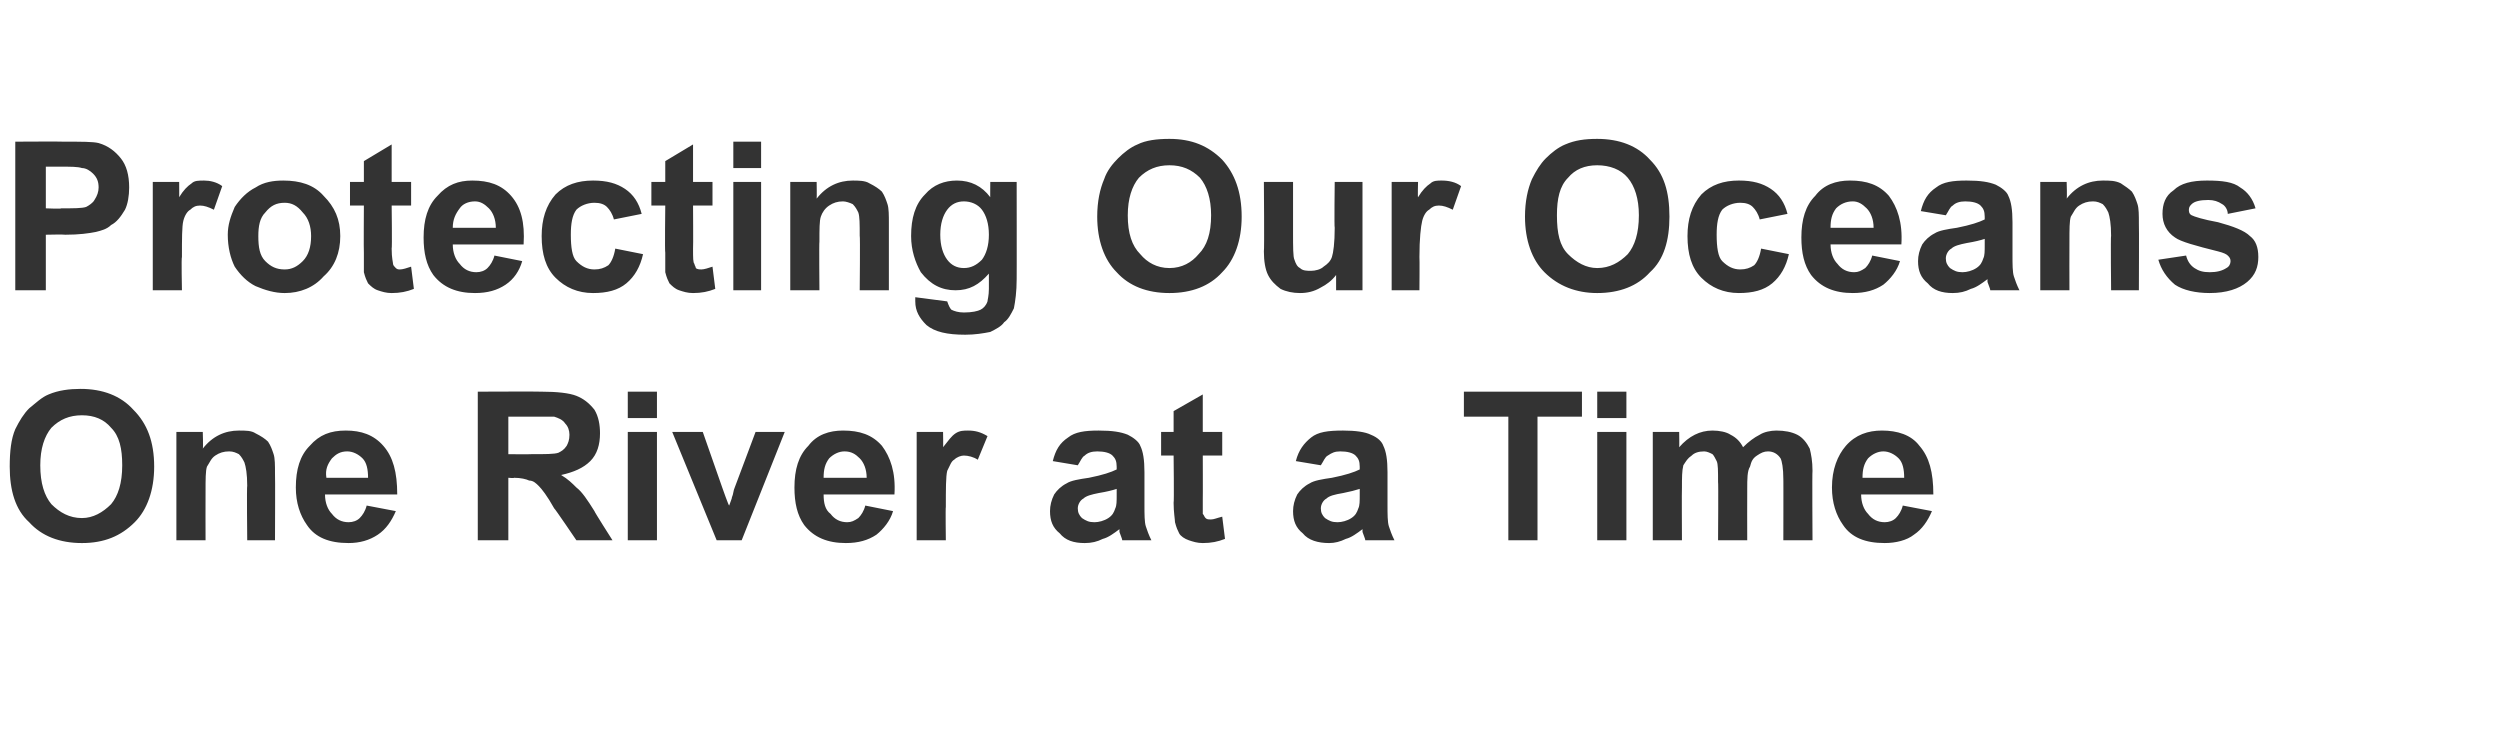
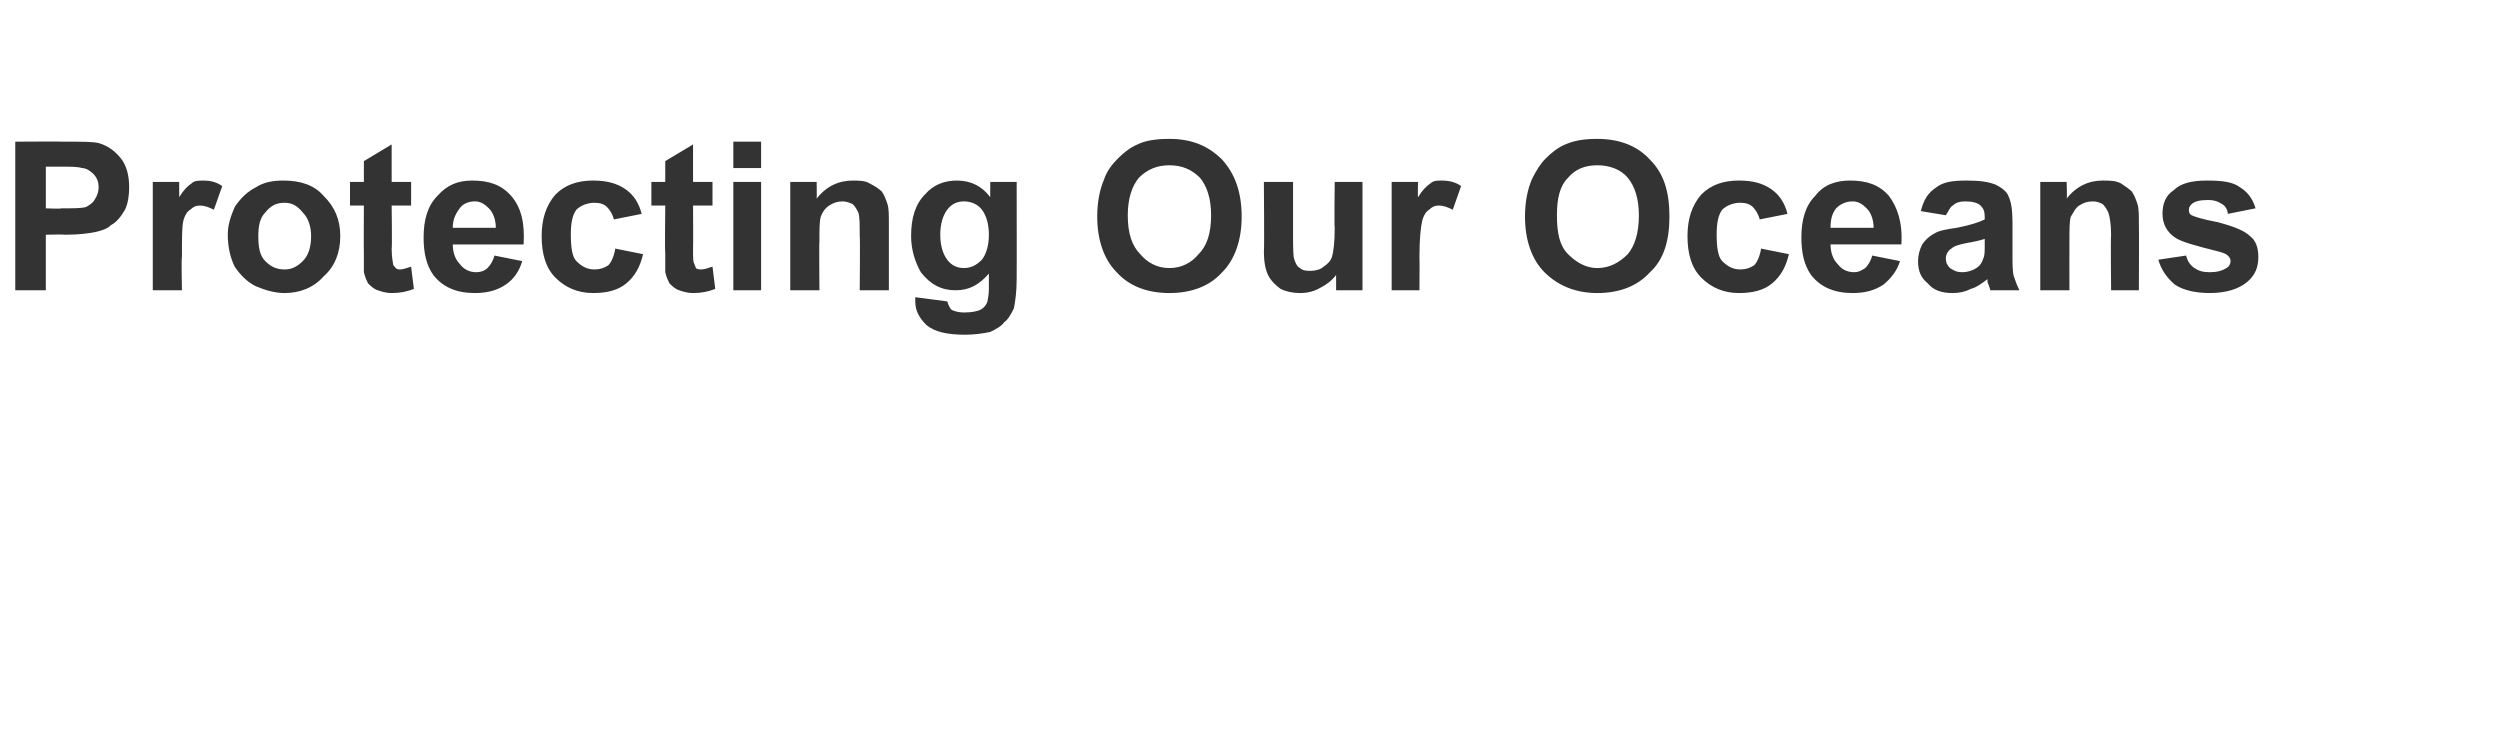
<svg xmlns="http://www.w3.org/2000/svg" version="1.1" width="180px" height="54.2px" viewBox="0 0 180 54.2">
  <desc>Protecting Our Oceans One River at a Time</desc>
  <defs />
  <g id="Polygon147577">
-     <path d="m.7 33.6c0-1.1.1-2 .4-2.7c.3-.6.6-1.1 1-1.5c.5-.4.9-.8 1.4-1c.7-.3 1.5-.4 2.3-.4c1.6 0 2.9.5 3.8 1.5c1 1 1.5 2.3 1.5 4.1c0 1.7-.5 3.1-1.4 4c-1 1-2.2 1.5-3.8 1.5c-1.6 0-2.9-.5-3.8-1.5c-1-.9-1.4-2.3-1.4-4zm2.2-.1c0 1.3.3 2.2.8 2.8c.6.6 1.3 1 2.2 1c.8 0 1.5-.4 2.1-1c.5-.6.8-1.5.8-2.8c0-1.2-.2-2.1-.8-2.7c-.5-.6-1.2-.9-2.1-.9c-.9 0-1.6.3-2.2.9c-.5.6-.8 1.5-.8 2.7zm16.9 5.4l-2 0c0 0-.04-3.95 0-3.9c0-.9-.1-1.4-.2-1.7c-.1-.2-.2-.4-.4-.6c-.2-.1-.4-.2-.7-.2c-.4 0-.7.1-1 .3c-.3.2-.4.5-.6.8c-.1.3-.1.9-.1 1.8c-.01 0 0 3.5 0 3.5l-2.1 0l0-7.8l1.9 0c0 0 .04 1.18 0 1.2c.7-.9 1.6-1.3 2.6-1.3c.5 0 .9 0 1.2.2c.4.2.7.4.9.6c.2.3.3.6.4.9c.1.3.1.8.1 1.4c.02-.01 0 4.8 0 4.8zm6.6-2.5c0 0 2.1.4 2.1.4c-.3.7-.7 1.3-1.3 1.7c-.6.4-1.3.6-2.1.6c-1.4 0-2.4-.4-3-1.3c-.5-.7-.8-1.6-.8-2.7c0-1.3.3-2.3 1-3c.7-.8 1.5-1.1 2.6-1.1c1.1 0 2 .3 2.7 1.1c.7.8 1 1.9 1 3.5c0 0-5.2 0-5.2 0c0 .6.2 1.1.5 1.4c.3.4.7.6 1.2.6c.3 0 .6-.1.8-.3c.2-.2.4-.5.5-.9zm.1-2c0-.6-.1-1.1-.4-1.4c-.3-.3-.7-.5-1.1-.5c-.5 0-.8.2-1.1.5c-.3.4-.5.8-.4 1.4c0 0 3 0 3 0zm7.9 4.5l0-10.7c0 0 4.6-.02 4.6 0c1.1 0 2 .1 2.5.3c.5.2.9.5 1.3 1c.3.5.4 1.1.4 1.7c0 .8-.2 1.5-.7 2c-.5.5-1.2.8-2.1 1c.5.3.8.6 1.1.9c.4.3.8.9 1.3 1.7c-.02.03 1.3 2.1 1.3 2.1l-2.6 0c0 0-1.57-2.32-1.6-2.3c-.5-.9-.9-1.4-1.1-1.6c-.2-.2-.4-.4-.7-.4c-.2-.1-.6-.2-1.1-.2c.05.04-.4 0-.4 0l0 4.5l-2.2 0zm2.2-6.2c0 0 1.61.02 1.6 0c1.1 0 1.7 0 2-.1c.2-.1.4-.2.6-.5c.1-.2.2-.4.2-.8c0-.3-.1-.6-.3-.8c-.2-.3-.5-.4-.8-.5c-.2 0-.7 0-1.6 0c0 0-1.7 0-1.7 0l0 2.7zm8.6-2.6l0-1.9l2.1 0l0 1.9l-2.1 0zm0 8.8l0-7.8l2.1 0l0 7.8l-2.1 0zm6.4 0l-3.2-7.8l2.2 0l1.4 4c0 0 .47 1.34.5 1.3c.1-.3.2-.5.2-.6c.1-.2.1-.5.2-.7c0 .01 1.5-4 1.5-4l2.1 0l-3.1 7.8l-1.8 0zm10.7-2.5c0 0 2 .4 2 .4c-.2.7-.7 1.3-1.2 1.7c-.6.4-1.3.6-2.2.6c-1.3 0-2.3-.4-3-1.3c-.5-.7-.7-1.6-.7-2.7c0-1.3.3-2.3 1-3c.6-.8 1.5-1.1 2.5-1.1c1.2 0 2.1.3 2.8 1.1c.6.8 1 1.9.9 3.5c0 0-5.1 0-5.1 0c0 .6.1 1.1.5 1.4c.3.4.7.6 1.2.6c.3 0 .5-.1.8-.3c.2-.2.4-.5.5-.9zm.1-2c0-.6-.2-1.1-.5-1.4c-.3-.3-.6-.5-1.1-.5c-.4 0-.8.2-1.1.5c-.3.4-.4.8-.4 1.4c0 0 3.1 0 3.1 0zm5.7 4.5l-2.1 0l0-7.8l1.9 0c0 0 .02 1.15 0 1.1c.4-.5.6-.8.9-1c.3-.2.6-.2.9-.2c.5 0 .9.1 1.4.4c0 0-.7 1.7-.7 1.7c-.3-.2-.7-.3-1-.3c-.2 0-.5.1-.7.3c-.2.1-.3.4-.5.8c-.1.4-.1 1.3-.1 2.6c-.03.02 0 2.4 0 2.4zm9.5-5.4c0 0-1.8-.3-1.8-.3c.2-.8.5-1.3 1.1-1.7c.5-.4 1.2-.5 2.2-.5c1 0 1.6.1 2.1.3c.4.2.8.5.9.8c.2.4.3 1 .3 1.9c0 0 0 2.4 0 2.4c0 .6 0 1.2.1 1.5c.1.3.2.6.4 1c0 0-2.1 0-2.1 0c0-.1-.1-.3-.2-.6c0-.1 0-.2 0-.2c-.4.3-.8.6-1.2.7c-.4.2-.8.3-1.3.3c-.8 0-1.4-.2-1.8-.7c-.5-.4-.7-.9-.7-1.6c0-.4.1-.8.3-1.2c.2-.3.5-.6.9-.8c.3-.2.9-.3 1.6-.4c1-.2 1.6-.4 2-.6c0 0 0-.2 0-.2c0-.4-.1-.6-.3-.8c-.2-.2-.6-.3-1.1-.3c-.4 0-.7.1-.9.3c-.2.1-.3.4-.5.7zm2.8 1.7c-.3.1-.7.2-1.3.3c-.5.1-.9.2-1.1.4c-.2.1-.4.4-.4.7c0 .3.1.5.3.7c.3.2.5.3.9.3c.3 0 .7-.1 1-.3c.3-.2.4-.4.5-.7c.1-.2.1-.5.1-1c0 0 0-.4 0-.4zm7.6-4.1l0 1.7l-1.4 0c0 0 .01 3.12 0 3.1c0 .7 0 1 0 1.1c.1.1.1.2.2.3c.1.1.2.1.4.1c.2 0 .4-.1.8-.2c0 0 .2 1.6.2 1.6c-.5.2-1 .3-1.6.3c-.4 0-.7-.1-1-.2c-.3-.1-.6-.3-.7-.5c-.1-.2-.2-.4-.3-.8c0-.2-.1-.7-.1-1.4c.04-.03 0-3.4 0-3.4l-.9 0l0-1.7l.9 0l0-1.5l2.1-1.2l0 2.7l1.4 0zm7.1 2.4c0 0-1.8-.3-1.8-.3c.2-.8.6-1.3 1.1-1.7c.5-.4 1.2-.5 2.3-.5c.9 0 1.6.1 2 .3c.5.2.8.5.9.8c.2.4.3 1 .3 1.9c0 0 0 2.4 0 2.4c0 .6 0 1.2.1 1.5c.1.3.2.6.4 1c0 0-2.1 0-2.1 0c0-.1-.1-.3-.2-.6c0-.1 0-.2 0-.2c-.4.3-.8.6-1.2.7c-.4.2-.8.3-1.2.3c-.8 0-1.5-.2-1.9-.7c-.5-.4-.7-.9-.7-1.6c0-.4.1-.8.3-1.2c.2-.3.5-.6.9-.8c.3-.2.9-.3 1.6-.4c1-.2 1.6-.4 2-.6c0 0 0-.2 0-.2c0-.4-.1-.6-.3-.8c-.2-.2-.6-.3-1.1-.3c-.4 0-.6.1-.9.3c-.2.1-.3.4-.5.7zm2.8 1.7c-.3.1-.7.2-1.2.3c-.6.1-1 .2-1.2.4c-.2.1-.4.4-.4.7c0 .3.1.5.3.7c.3.2.5.3.9.3c.3 0 .7-.1 1-.3c.3-.2.4-.4.5-.7c.1-.2.1-.5.1-1c0 0 0-.4 0-.4zm10.7 3.7l0-8.9l-3.2 0l0-1.8l8.5 0l0 1.8l-3.2 0l0 8.9l-2.1 0zm6.4-8.8l0-1.9l2.1 0l0 1.9l-2.1 0zm0 8.8l0-7.8l2.1 0l0 7.8l-2.1 0zm4-7.8l1.9 0c0 0 .02 1.1 0 1.1c.7-.8 1.5-1.2 2.4-1.2c.5 0 1 .1 1.3.3c.4.2.7.5.9.9c.4-.4.8-.7 1.2-.9c.3-.2.8-.3 1.2-.3c.6 0 1.1.1 1.5.3c.4.2.7.6.9 1c.1.4.2.9.2 1.6c-.03.05 0 5 0 5l-2.1 0c0 0 .01-4.43 0-4.4c0-.8-.1-1.3-.2-1.5c-.2-.3-.5-.5-.9-.5c-.3 0-.5.1-.8.3c-.3.2-.4.4-.5.8c-.2.3-.2.9-.2 1.6c-.01-.01 0 3.7 0 3.7l-2.1 0c0 0 .03-4.24 0-4.2c0-.8 0-1.3-.1-1.5c-.1-.2-.2-.4-.3-.5c-.2-.1-.4-.2-.6-.2c-.4 0-.7.1-.9.3c-.3.2-.4.4-.6.7c-.1.4-.1.9-.1 1.6c-.02.04 0 3.8 0 3.8l-2.1 0l0-7.8zm18 5.3c0 0 2.1.4 2.1.4c-.3.7-.7 1.3-1.3 1.7c-.5.4-1.3.6-2.1.6c-1.4 0-2.4-.4-3-1.3c-.5-.7-.8-1.6-.8-2.7c0-1.3.4-2.3 1-3c.7-.8 1.6-1.1 2.6-1.1c1.1 0 2.1.3 2.7 1.1c.7.8 1 1.9 1 3.5c0 0-5.2 0-5.2 0c0 .6.2 1.1.5 1.4c.3.4.7.6 1.2.6c.3 0 .6-.1.8-.3c.2-.2.4-.5.5-.9zm.1-2c0-.6-.1-1.1-.4-1.4c-.3-.3-.7-.5-1.1-.5c-.4 0-.8.2-1.1.5c-.3.4-.4.8-.4 1.4c0 0 3 0 3 0z" stroke="none" fill="#333333" />
-   </g>
+     </g>
  <g id="Polygon147576">
    <path d="m1.1 20.9l0-10.7c0 0 3.47-.02 3.5 0c1.3 0 2.1 0 2.5.1c.7.2 1.2.6 1.6 1.1c.4.5.6 1.2.6 2.1c0 .6-.1 1.2-.3 1.6c-.3.5-.6.9-1 1.1c-.3.3-.7.4-1.1.5c-.5.1-1.2.2-2.2.2c-.03-.03-1.4 0-1.4 0l0 4l-2.2 0zm2.2-8.9l0 3c0 0 1.15.05 1.1 0c.9 0 1.5 0 1.8-.1c.2-.1.5-.3.6-.5c.2-.3.3-.6.3-.9c0-.4-.1-.7-.4-1c-.2-.2-.5-.4-.8-.4c-.3-.1-.8-.1-1.6-.1c.01 0-1 0-1 0zm9.8 8.9l-2.1 0l0-7.8l1.9 0c0 0 .01 1.15 0 1.1c.3-.5.6-.8.9-1c.2-.2.5-.2.9-.2c.4 0 .9.1 1.3.4c0 0-.6 1.7-.6 1.7c-.4-.2-.7-.3-1-.3c-.3 0-.5.1-.7.3c-.2.1-.4.4-.5.8c-.1.4-.1 1.3-.1 2.6c-.05.02 0 2.4 0 2.4zm3.3-4c0-.7.2-1.3.5-2c.4-.6.9-1.1 1.5-1.4c.6-.4 1.3-.5 2-.5c1.2 0 2.2.3 2.9 1.1c.8.8 1.2 1.7 1.2 2.9c0 1.2-.4 2.2-1.2 2.9c-.7.8-1.7 1.2-2.8 1.2c-.7 0-1.4-.2-2.1-.5c-.6-.3-1.1-.8-1.5-1.4c-.3-.6-.5-1.4-.5-2.3zm2.2.1c0 .8.1 1.4.5 1.8c.4.4.8.6 1.4.6c.5 0 .9-.2 1.3-.6c.4-.4.6-1 .6-1.8c0-.7-.2-1.3-.6-1.7c-.4-.5-.8-.7-1.3-.7c-.6 0-1 .2-1.4.7c-.4.4-.5 1-.5 1.7zm11-3.9l0 1.7l-1.4 0c0 0 .04 3.12 0 3.1c0 .7.1 1 .1 1.1c0 .1.1.2.2.3c.1.1.2.1.3.1c.2 0 .5-.1.8-.2c0 0 .2 1.6.2 1.6c-.5.2-1 .3-1.6.3c-.4 0-.7-.1-1-.2c-.3-.1-.5-.3-.7-.5c-.1-.2-.2-.4-.3-.8c0-.2 0-.7 0-1.4c-.02-.03 0-3.4 0-3.4l-1 0l0-1.7l1 0l0-1.5l2-1.2l0 2.7l1.4 0zm6 5.3c0 0 2 .4 2 .4c-.2.7-.6 1.3-1.2 1.7c-.6.4-1.3.6-2.2.6c-1.3 0-2.3-.4-3-1.3c-.5-.7-.7-1.6-.7-2.7c0-1.3.3-2.3 1-3c.7-.8 1.5-1.1 2.5-1.1c1.2 0 2.1.3 2.8 1.1c.7.8 1 1.9.9 3.5c0 0-5.1 0-5.1 0c0 .6.2 1.1.5 1.4c.3.4.7.6 1.2.6c.3 0 .6-.1.8-.3c.2-.2.4-.5.5-.9zm.1-2c0-.6-.2-1.1-.5-1.4c-.3-.3-.6-.5-1-.5c-.5 0-.9.2-1.1.5c-.3.4-.5.8-.5 1.4c0 0 3.1 0 3.1 0zm10.5-1c0 0-2 .4-2 .4c-.1-.4-.3-.7-.5-.9c-.2-.2-.5-.3-.9-.3c-.5 0-1 .2-1.3.5c-.3.4-.4 1-.4 1.8c0 .9.1 1.6.4 1.9c.4.4.8.6 1.3.6c.4 0 .7-.1 1-.3c.2-.2.4-.6.5-1.2c0 0 2 .4 2 .4c-.2.9-.6 1.6-1.2 2.1c-.6.5-1.4.7-2.4.7c-1.1 0-2-.4-2.7-1.1c-.7-.7-1-1.7-1-3c0-1.2.3-2.2 1-3c.7-.7 1.6-1 2.7-1c1 0 1.7.2 2.3.6c.6.4 1 1 1.2 1.8zm5.1-2.3l0 1.7l-1.4 0c0 0 .02 3.12 0 3.1c0 .7 0 1 .1 1.1c0 .1.1.2.1.3c.1.1.3.1.4.1c.2 0 .5-.1.8-.2c0 0 .2 1.6.2 1.6c-.5.2-1 .3-1.6.3c-.4 0-.7-.1-1-.2c-.3-.1-.5-.3-.7-.5c-.1-.2-.2-.4-.3-.8c0-.2 0-.7 0-1.4c-.04-.03 0-3.4 0-3.4l-1 0l0-1.7l1 0l0-1.5l2-1.2l0 2.7l1.4 0zm1.5-1l0-1.9l2 0l0 1.9l-2 0zm0 8.8l0-7.8l2 0l0 7.8l-2 0zm11.2 0l-2.1 0c0 0 .04-3.95 0-3.9c0-.9 0-1.4-.1-1.7c-.1-.2-.2-.4-.4-.6c-.2-.1-.5-.2-.7-.2c-.4 0-.7.1-1 .3c-.3.2-.5.5-.6.8c-.1.3-.1.9-.1 1.8c-.03 0 0 3.5 0 3.5l-2.1 0l0-7.8l1.9 0c0 0 .02 1.18 0 1.2c.7-.9 1.6-1.3 2.6-1.3c.4 0 .9 0 1.2.2c.4.2.7.4.9.6c.2.3.3.6.4.9c.1.3.1.8.1 1.4c0-.01 0 4.8 0 4.8zm1.9.8c0-.1 0-.2 0-.3c0 0 2.3.3 2.3.3c.1.3.2.5.3.6c.2.1.5.2.9.2c.6 0 1-.1 1.2-.2c.2-.1.4-.3.5-.6c0-.1.1-.4.1-.9c0 0 0-1.1 0-1.1c-.7.8-1.4 1.2-2.4 1.2c-1 0-1.8-.4-2.5-1.3c-.4-.7-.7-1.6-.7-2.6c0-1.3.3-2.3 1-3c.6-.7 1.4-1 2.3-1c1 0 1.8.4 2.4 1.2c-.01.03 0-1.1 0-1.1l1.9 0c0 0 .01 7.02 0 7c0 .9-.1 1.6-.2 2.1c-.2.4-.4.8-.7 1c-.2.3-.6.5-1 .7c-.5.1-1.1.2-1.8.2c-1.3 0-2.2-.2-2.8-.7c-.5-.5-.8-1-.8-1.7c0 0 0 0 0 0zm1.8-4.8c0 .8.2 1.4.5 1.8c.3.4.7.6 1.2.6c.5 0 .9-.2 1.3-.6c.3-.4.5-1 .5-1.8c0-.8-.2-1.4-.5-1.8c-.3-.4-.8-.6-1.3-.6c-.5 0-.9.2-1.2.6c-.3.4-.5 1-.5 1.8zm11.3-1.3c0-1.1.2-2 .5-2.7c.2-.6.6-1.1 1-1.5c.4-.4.9-.8 1.4-1c.6-.3 1.4-.4 2.3-.4c1.6 0 2.8.5 3.8 1.5c.9 1 1.4 2.3 1.4 4.1c0 1.7-.5 3.1-1.4 4c-.9 1-2.2 1.5-3.8 1.5c-1.6 0-2.9-.5-3.8-1.5c-.9-.9-1.4-2.3-1.4-4zm2.2-.1c0 1.3.3 2.2.9 2.8c.5.6 1.2 1 2.1 1c.9 0 1.6-.4 2.1-1c.6-.6.9-1.5.9-2.8c0-1.2-.3-2.1-.8-2.7c-.6-.6-1.3-.9-2.2-.9c-.9 0-1.6.3-2.2.9c-.5.6-.8 1.5-.8 2.7zm15 5.4c0 0 0-1.14 0-1.1c-.3.4-.7.7-1.1.9c-.5.3-1 .4-1.5.4c-.5 0-1-.1-1.4-.3c-.4-.3-.7-.6-.9-1c-.2-.4-.3-1-.3-1.7c.04-.04 0-5 0-5l2.1 0c0 0 0 3.62 0 3.6c0 1.1 0 1.8.1 2c.1.3.2.5.4.6c.2.2.5.2.8.2c.3 0 .7-.1.9-.3c.3-.2.5-.4.6-.7c.1-.3.2-1 .2-2.1c-.04.02 0-3.3 0-3.3l2 0l0 7.8l-1.9 0zm6 0l-2 0l0-7.8l1.9 0c0 0-.03 1.15 0 1.1c.3-.5.6-.8.9-1c.2-.2.5-.2.8-.2c.5 0 1 .1 1.4.4c0 0-.6 1.7-.6 1.7c-.4-.2-.7-.3-1-.3c-.3 0-.5.1-.7.3c-.2.1-.4.4-.5.8c-.1.4-.2 1.3-.2 2.6c.02.02 0 2.4 0 2.4zm7.6-5.3c0-1.1.2-2 .5-2.7c.3-.6.6-1.1 1-1.5c.4-.4.9-.8 1.4-1c.7-.3 1.4-.4 2.3-.4c1.6 0 2.9.5 3.8 1.5c1 1 1.4 2.3 1.4 4.1c0 1.7-.4 3.1-1.4 4c-.9 1-2.2 1.5-3.8 1.5c-1.5 0-2.8-.5-3.8-1.5c-.9-.9-1.4-2.3-1.4-4zm2.3-.1c0 1.3.2 2.2.8 2.8c.6.6 1.3 1 2.1 1c.9 0 1.6-.4 2.2-1c.5-.6.8-1.5.8-2.8c0-1.2-.3-2.1-.8-2.7c-.5-.6-1.3-.9-2.2-.9c-.9 0-1.6.3-2.1.9c-.6.6-.8 1.5-.8 2.7zm16.6-.1c0 0-2 .4-2 .4c-.1-.4-.3-.7-.5-.9c-.2-.2-.5-.3-.9-.3c-.5 0-1 .2-1.3.5c-.3.4-.4 1-.4 1.8c0 .9.1 1.6.4 1.9c.4.4.8.6 1.3.6c.4 0 .7-.1 1-.3c.2-.2.4-.6.5-1.2c0 0 2 .4 2 .4c-.2.9-.6 1.6-1.2 2.1c-.6.5-1.4.7-2.4.7c-1.1 0-2-.4-2.7-1.1c-.7-.7-1-1.7-1-3c0-1.2.3-2.2 1-3c.7-.7 1.6-1 2.7-1c1 0 1.7.2 2.3.6c.6.4 1 1 1.2 1.8zm6.1 3c0 0 2 .4 2 .4c-.2.7-.7 1.3-1.2 1.7c-.6.4-1.3.6-2.2.6c-1.3 0-2.3-.4-3-1.3c-.5-.7-.7-1.6-.7-2.7c0-1.3.3-2.3 1-3c.6-.8 1.5-1.1 2.5-1.1c1.2 0 2.1.3 2.8 1.1c.6.8 1 1.9.9 3.5c0 0-5.1 0-5.1 0c0 .6.2 1.1.5 1.4c.3.4.7.6 1.2.6c.3 0 .5-.1.8-.3c.2-.2.4-.5.5-.9zm.1-2c0-.6-.2-1.1-.5-1.4c-.3-.3-.6-.5-1-.5c-.5 0-.9.2-1.2.5c-.3.4-.4.8-.4 1.4c0 0 3.1 0 3.1 0zm5.2-.9c0 0-1.8-.3-1.8-.3c.2-.8.5-1.3 1.1-1.7c.5-.4 1.2-.5 2.2-.5c1 0 1.6.1 2.1.3c.4.2.8.5.9.8c.2.4.3 1 .3 1.9c0 0 0 2.4 0 2.4c0 .6 0 1.2.1 1.5c.1.3.2.6.4 1c0 0-2.1 0-2.1 0c0-.1-.1-.3-.2-.6c0-.1 0-.2 0-.2c-.4.3-.8.6-1.2.7c-.4.2-.8.3-1.3.3c-.8 0-1.4-.2-1.8-.7c-.5-.4-.7-.9-.7-1.6c0-.4.1-.8.3-1.2c.2-.3.5-.6.9-.8c.3-.2.9-.3 1.6-.4c1-.2 1.6-.4 2-.6c0 0 0-.2 0-.2c0-.4-.1-.6-.3-.8c-.2-.2-.6-.3-1.1-.3c-.4 0-.7.1-.9.3c-.2.1-.3.4-.5.7zm2.8 1.7c-.3.1-.7.2-1.3.3c-.5.1-.9.2-1.1.4c-.2.1-.4.4-.4.7c0 .3.1.5.3.7c.3.2.5.3.9.3c.3 0 .7-.1 1-.3c.3-.2.4-.4.5-.7c.1-.2.1-.5.1-1c0 0 0-.4 0-.4zm11.1 3.7l-2 0c0 0-.04-3.95 0-3.9c0-.9-.1-1.4-.2-1.7c-.1-.2-.2-.4-.4-.6c-.2-.1-.4-.2-.7-.2c-.4 0-.7.1-1 .3c-.3.2-.4.5-.6.8c-.1.3-.1.9-.1 1.8c-.01 0 0 3.5 0 3.5l-2.1 0l0-7.8l1.9 0c0 0 .04 1.18 0 1.2c.7-.9 1.6-1.3 2.6-1.3c.5 0 .9 0 1.3.2c.3.2.6.4.8.6c.2.3.3.6.4.9c.1.3.1.8.1 1.4c.02-.01 0 4.8 0 4.8zm1.4-2.2c0 0 2-.3 2-.3c.1.4.3.7.6.9c.3.2.6.3 1.1.3c.5 0 .9-.1 1.2-.3c.2-.1.3-.3.3-.5c0-.2-.1-.3-.2-.4c-.1-.1-.3-.2-.7-.3c-1.6-.4-2.7-.7-3.1-1c-.6-.4-.9-1-.9-1.7c0-.7.2-1.3.8-1.7c.5-.5 1.3-.7 2.4-.7c1.1 0 1.9.1 2.4.5c.5.3.9.8 1.1 1.5c0 0-2 .4-2 .4c0-.3-.2-.6-.4-.7c-.3-.2-.6-.3-1-.3c-.6 0-1 .1-1.2.3c-.1.1-.2.2-.2.4c0 .1 0 .3.2.4c.2.1.8.3 1.9.5c1.1.3 1.9.6 2.3 1c.4.3.6.8.6 1.5c0 .7-.2 1.3-.8 1.8c-.6.5-1.5.8-2.7.8c-1 0-1.9-.2-2.5-.6c-.6-.5-1-1.1-1.2-1.8z" stroke="none" fill="#333333" />
  </g>
</svg>